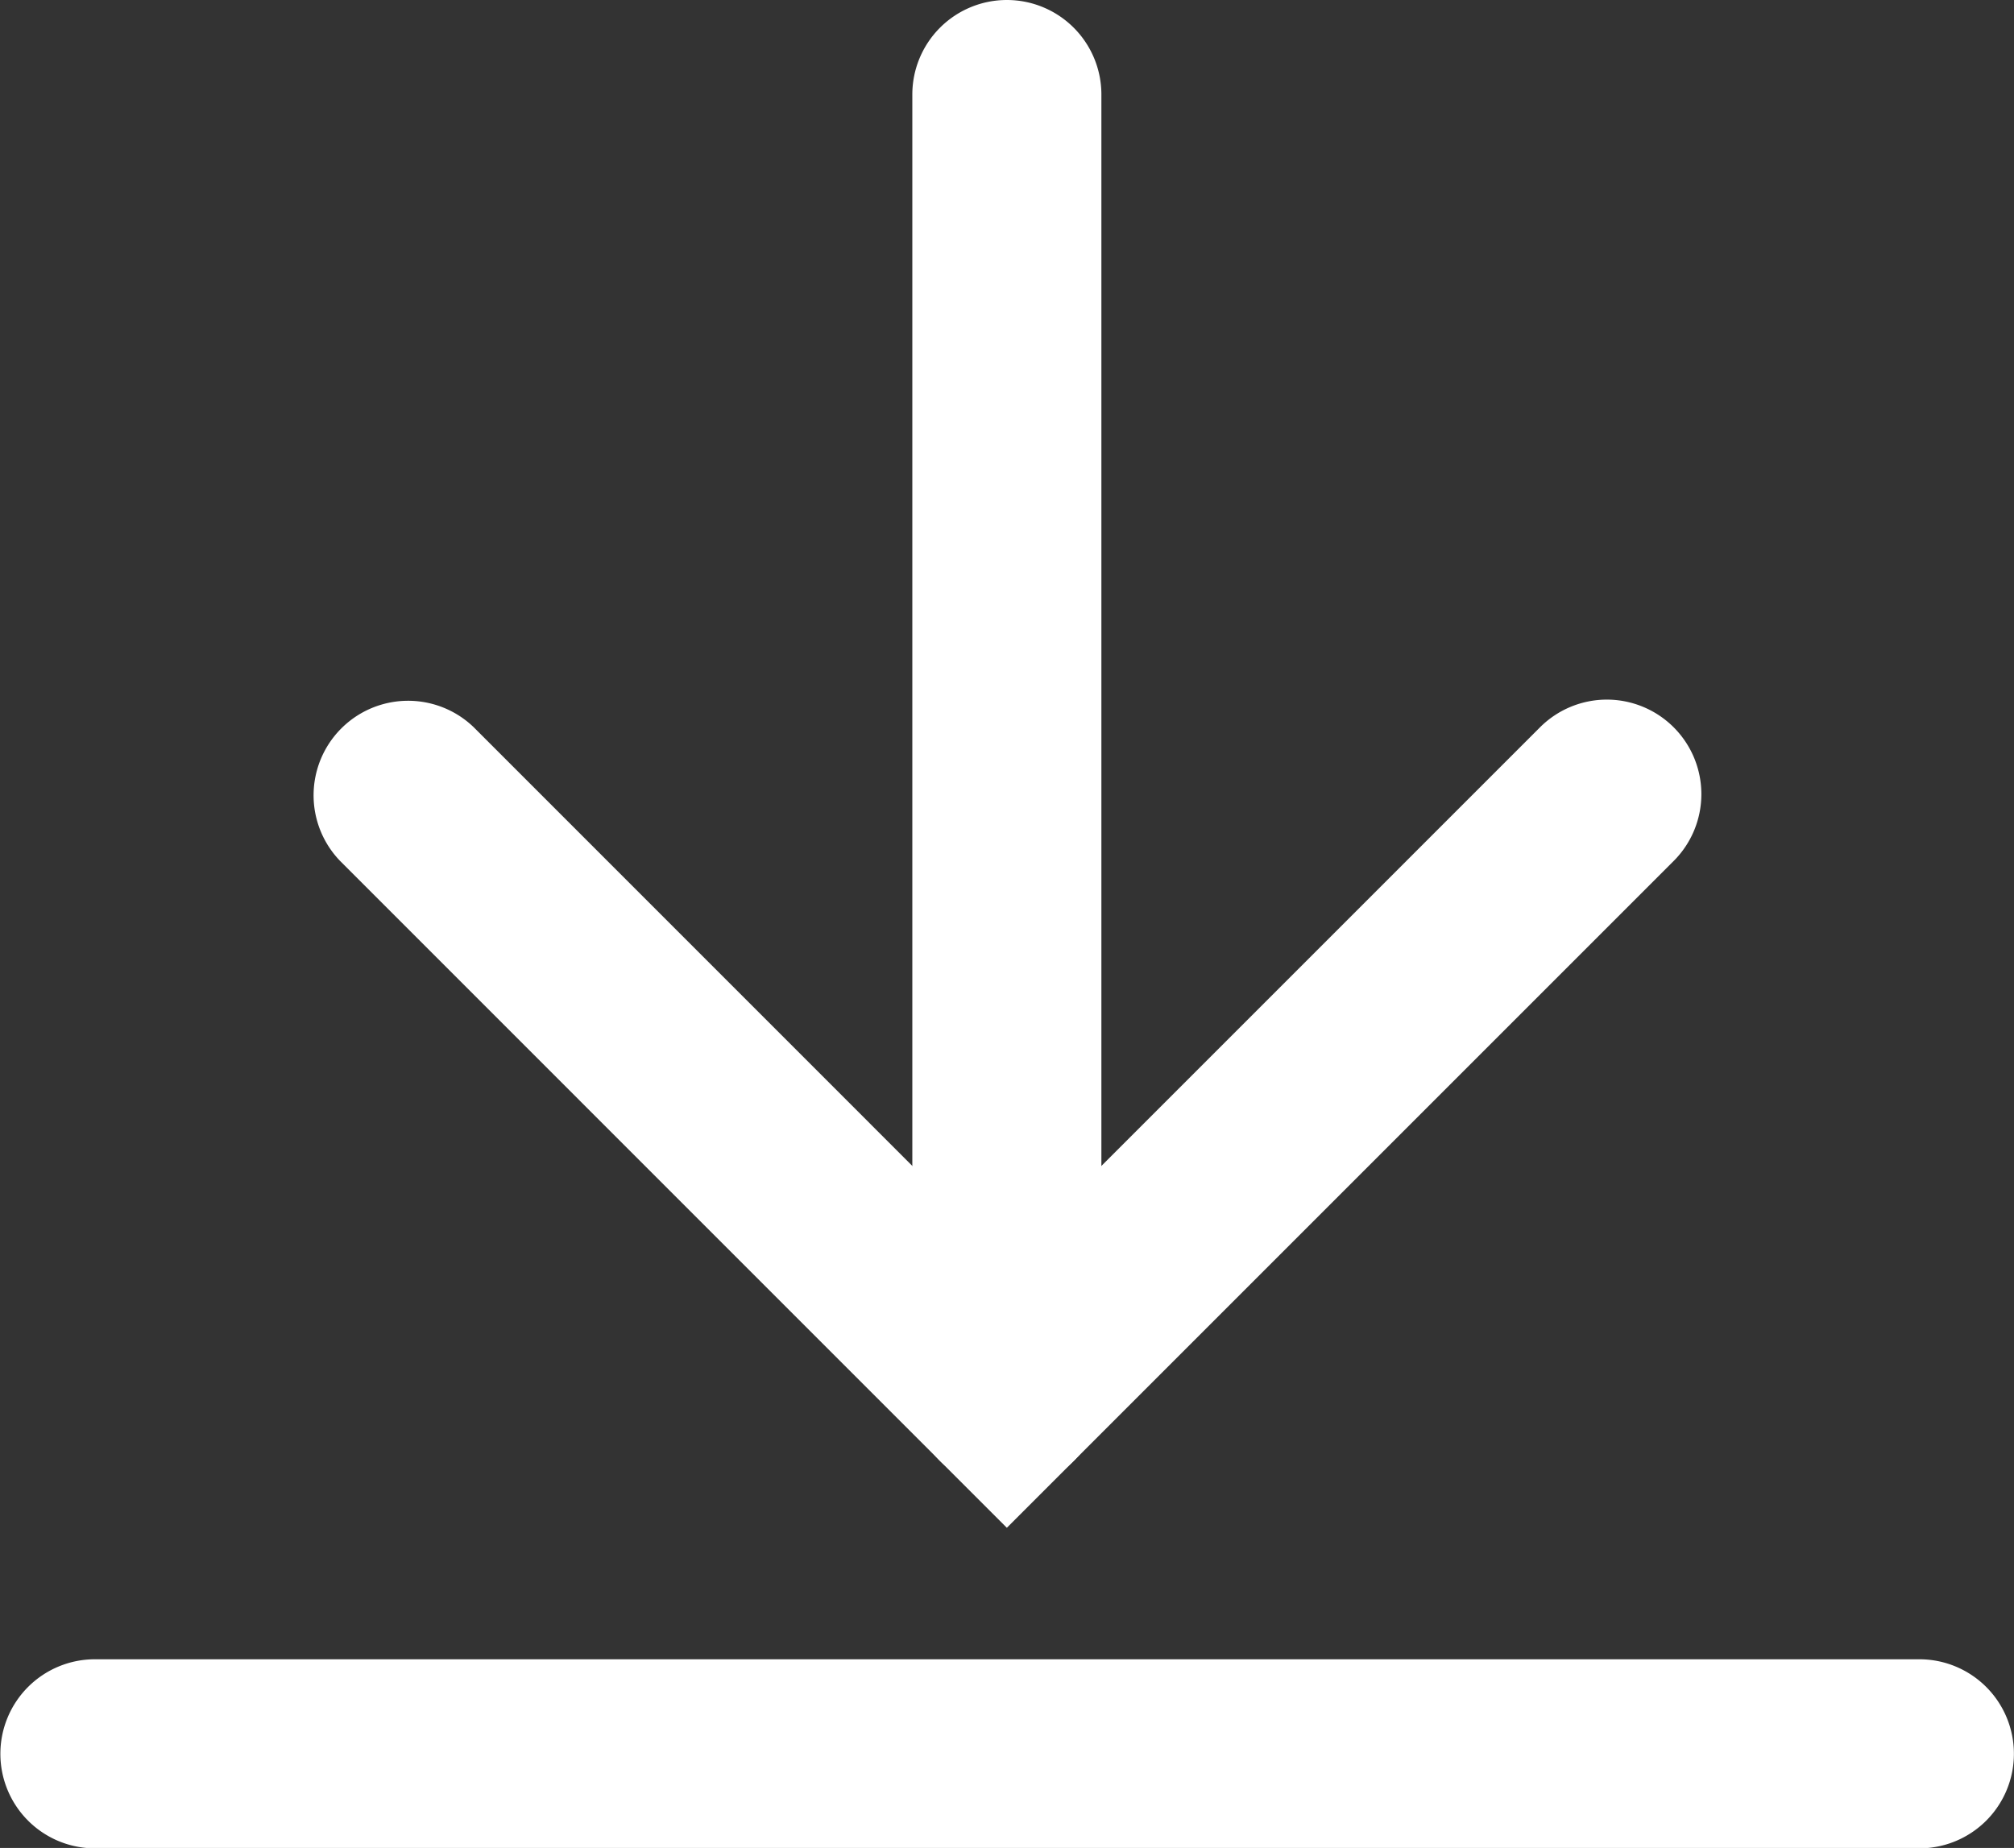
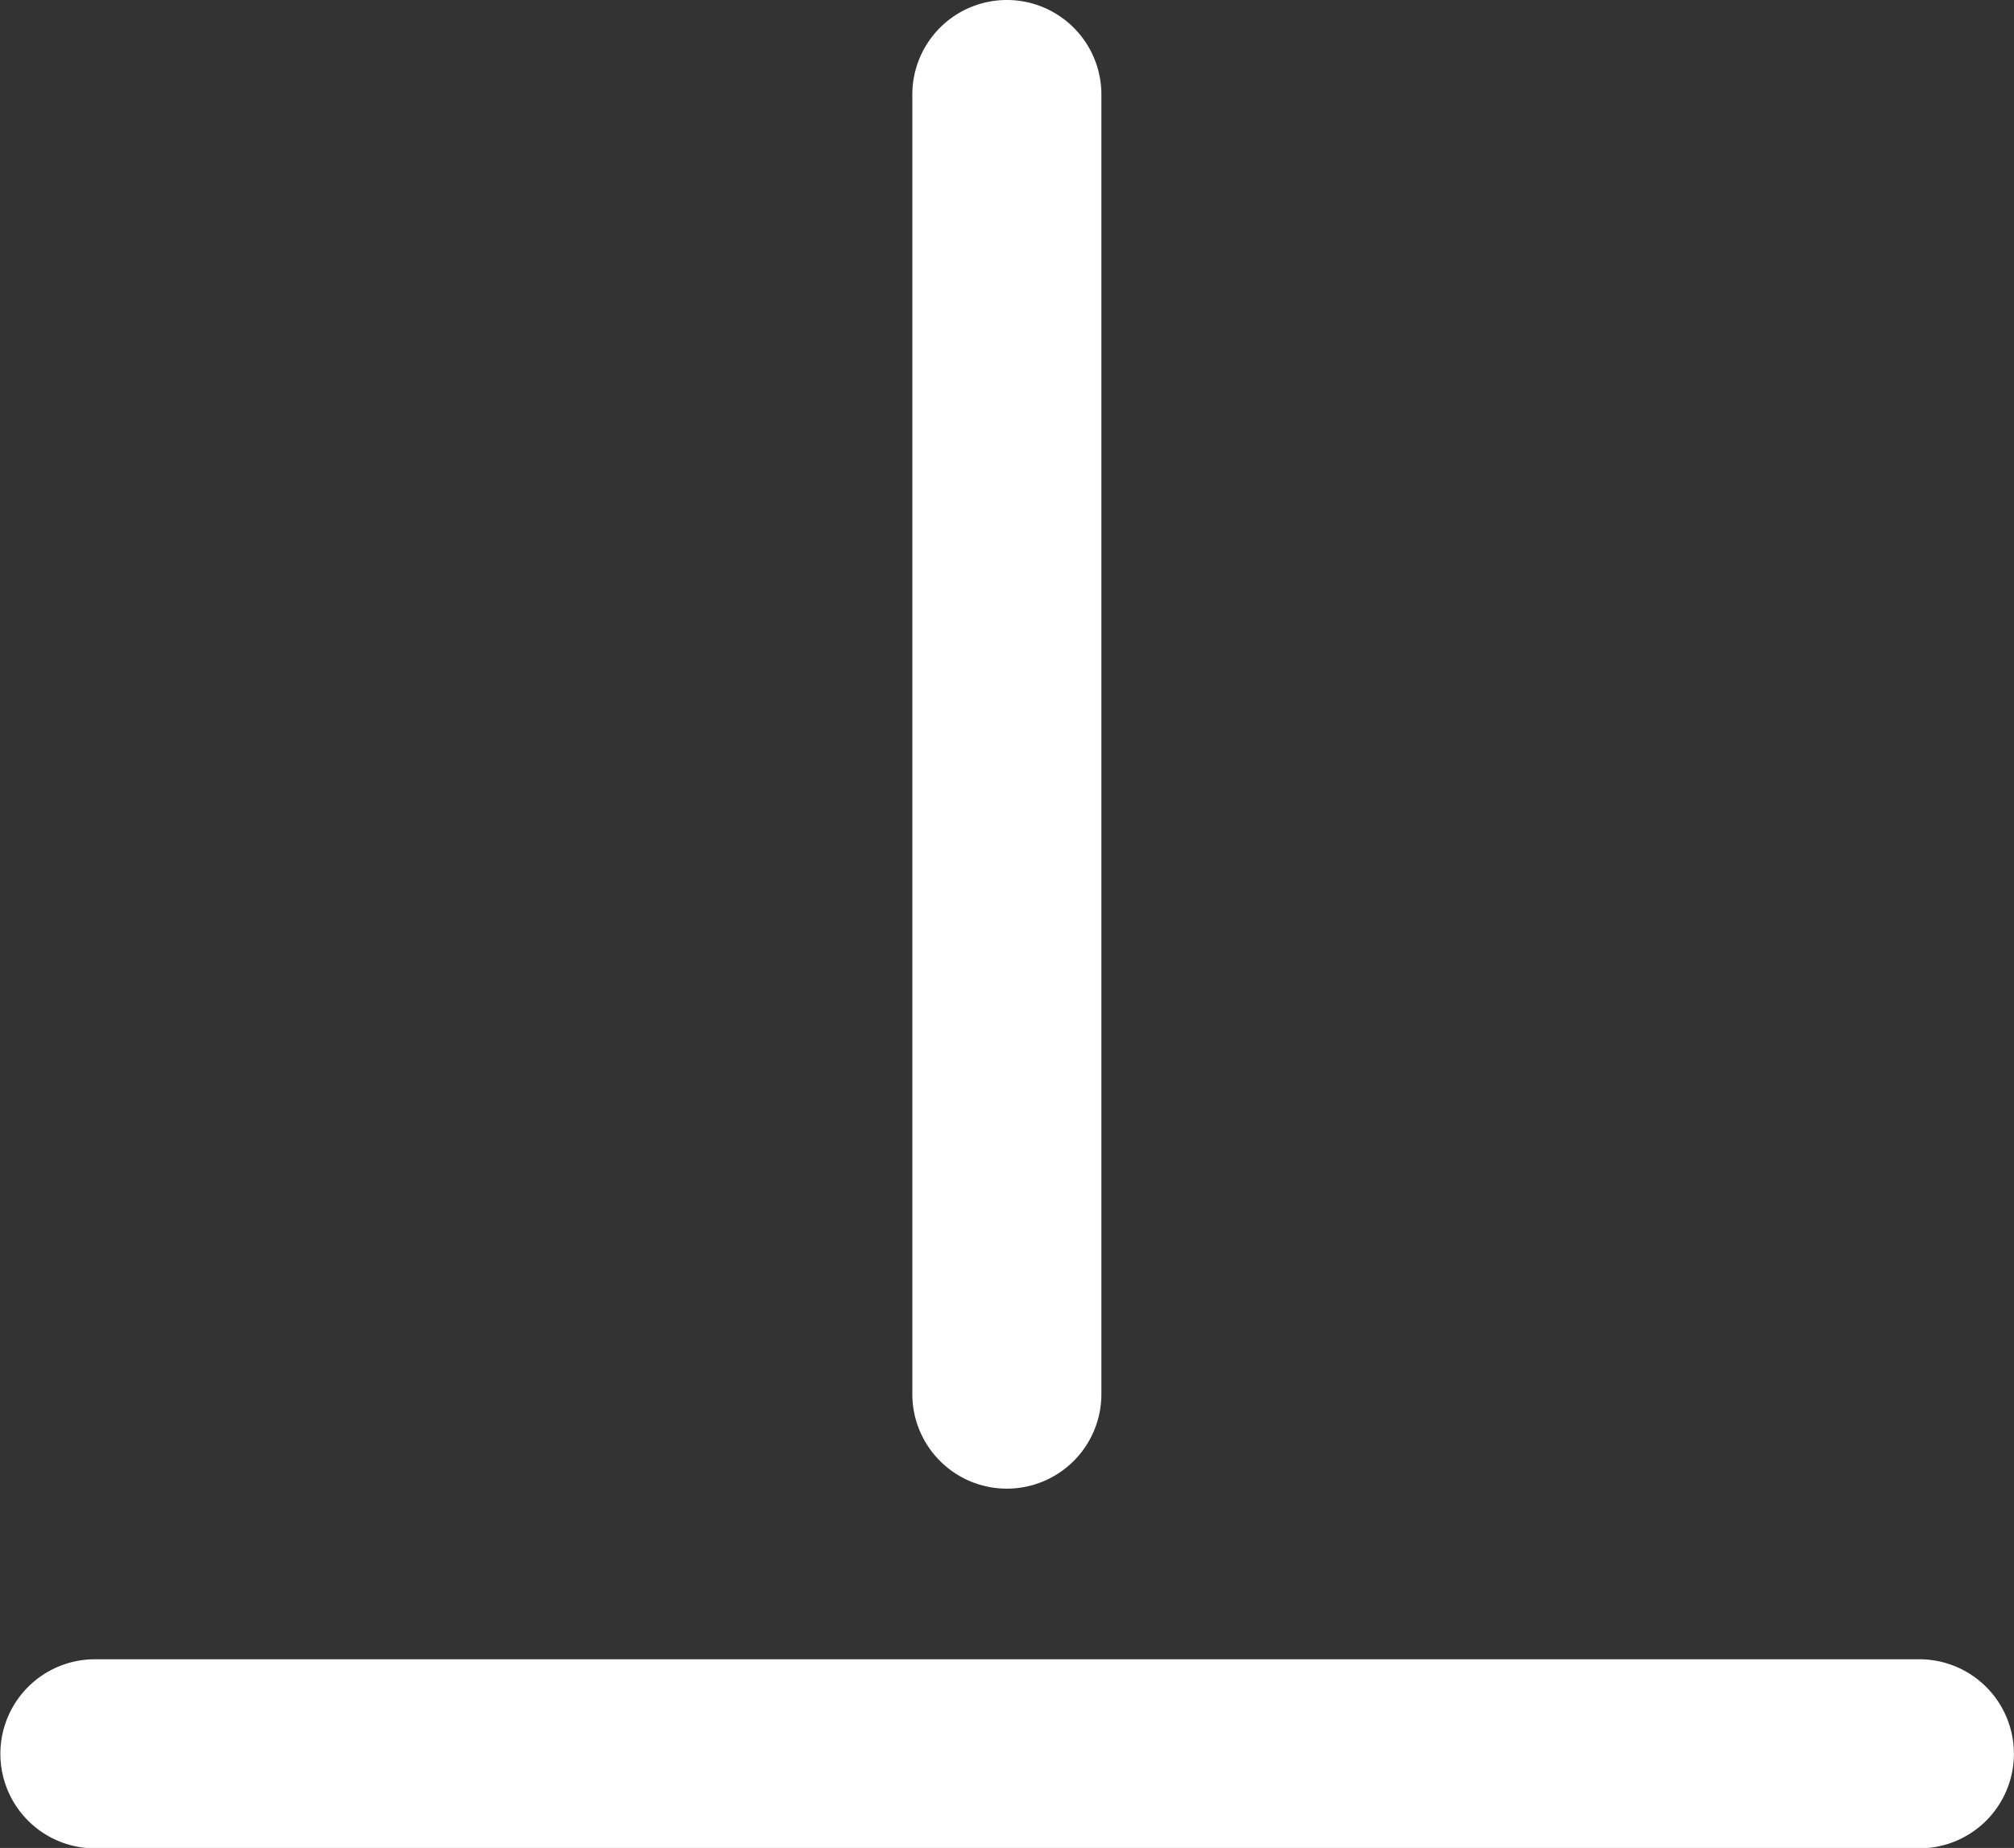
<svg xmlns="http://www.w3.org/2000/svg" width="21.305" height="19.549" viewBox="0 0 21.305 19.549">
  <rect x="0" y="0" width="21.305" height="19.549" fill="#333333" stroke="none" />
  <defs>
    <style>.a{fill:#fff;}</style>
  </defs>
  <g transform="translate(12883.652 10336.196)">
-     <path class="a" d="M0,7.347a1,1,0,0,1-.707-.293,1,1,0,0,1,0-1.414L6.347-1.414,13.4,5.64a1,1,0,0,1-1.414,1.414L6.347,1.414.707,7.054A1,1,0,0,1,0,7.347Z" transform="translate(-12866.654 -10321.448) rotate(180)" />
-     <path class="a" d="M241.343-21421.967a1,1,0,0,1-1-1v-13.748a1,1,0,0,1,1-1,1,1,0,0,1,1,1v13.748A1,1,0,0,1,241.343-21421.967Z" transform="translate(-13114.344 11101.519)" />
+     <path class="a" d="M241.343-21421.967a1,1,0,0,1-1-1v-13.748a1,1,0,0,1,1-1,1,1,0,0,1,1,1v13.748A1,1,0,0,1,241.343-21421.967" transform="translate(-13114.344 11101.519)" />
    <path class="a" d="M231.5-21420.8H212.2a1,1,0,0,1-1-1,1,1,0,0,1,1-1H231.5a1,1,0,0,1,1,1A1,1,0,0,1,231.5-21420.8Z" transform="translate(-13094.848 11104.157)" />
  </g>
</svg>